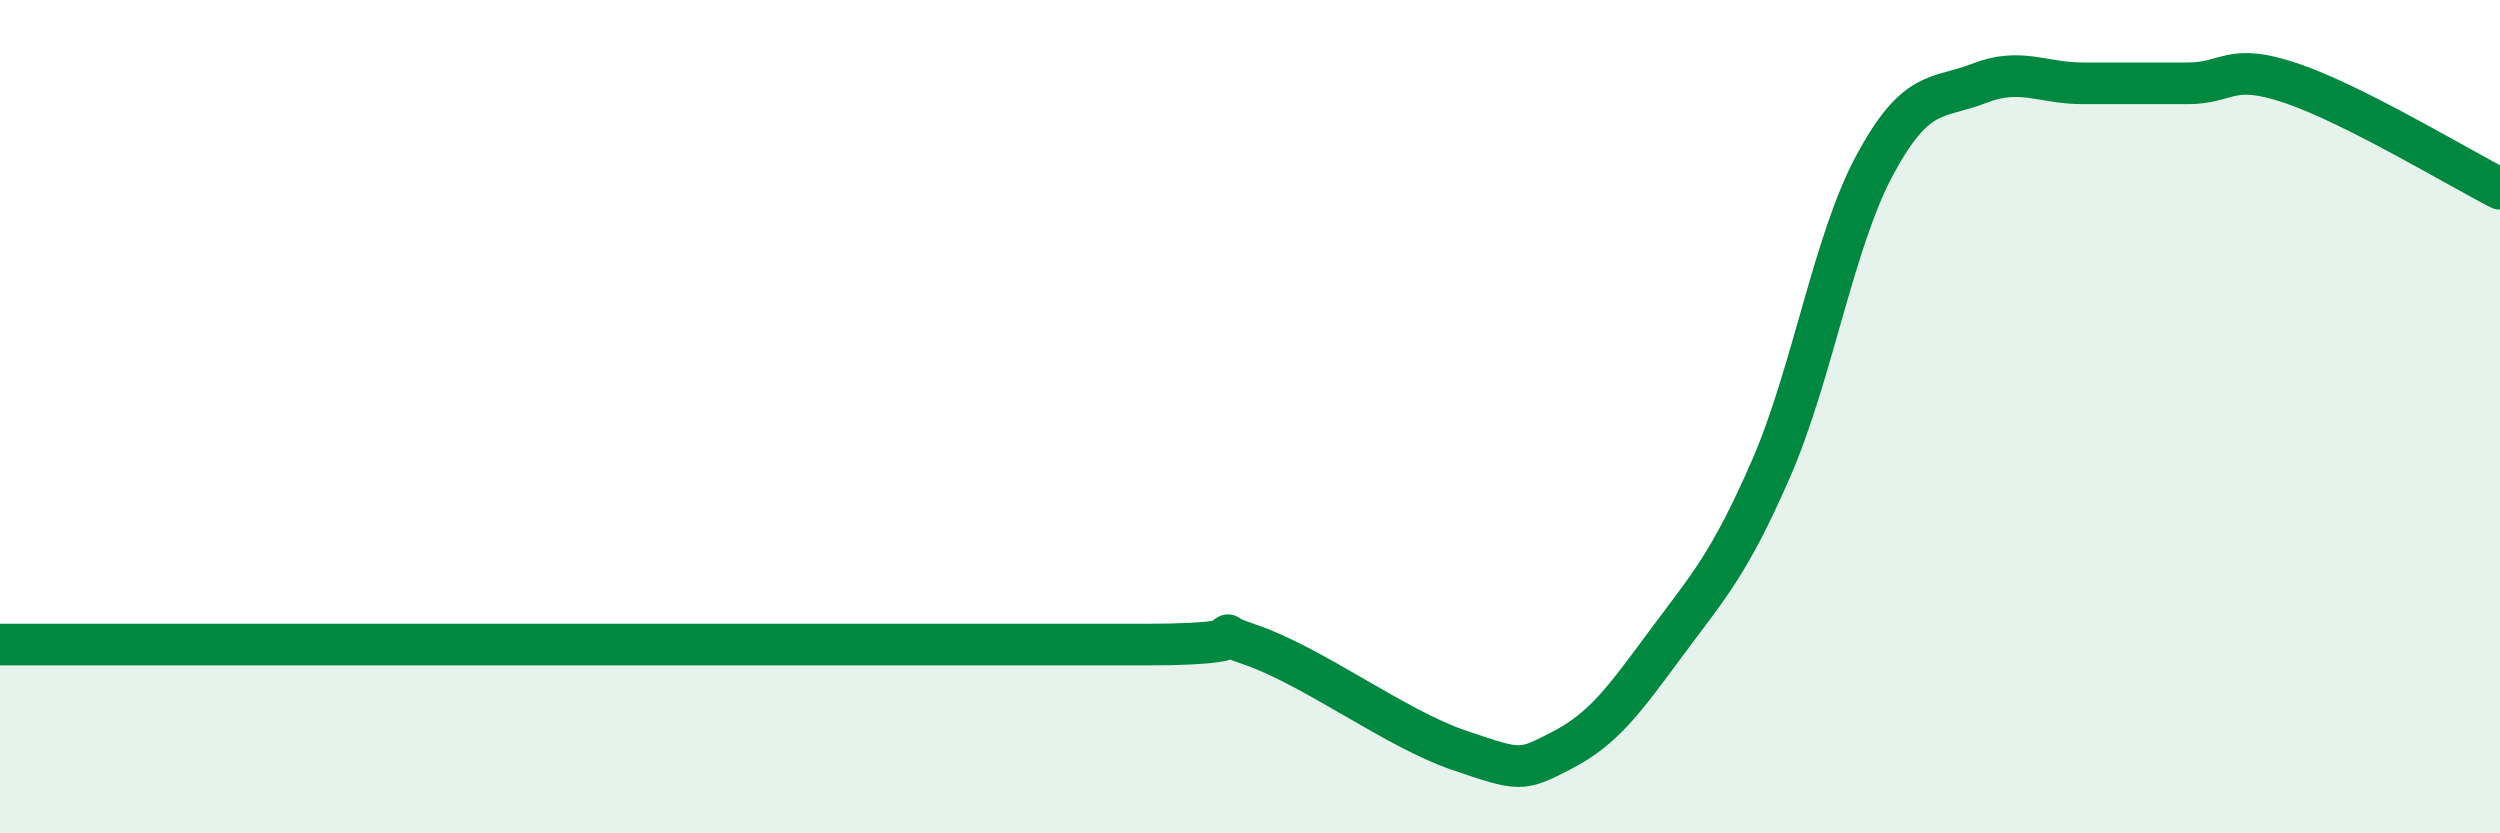
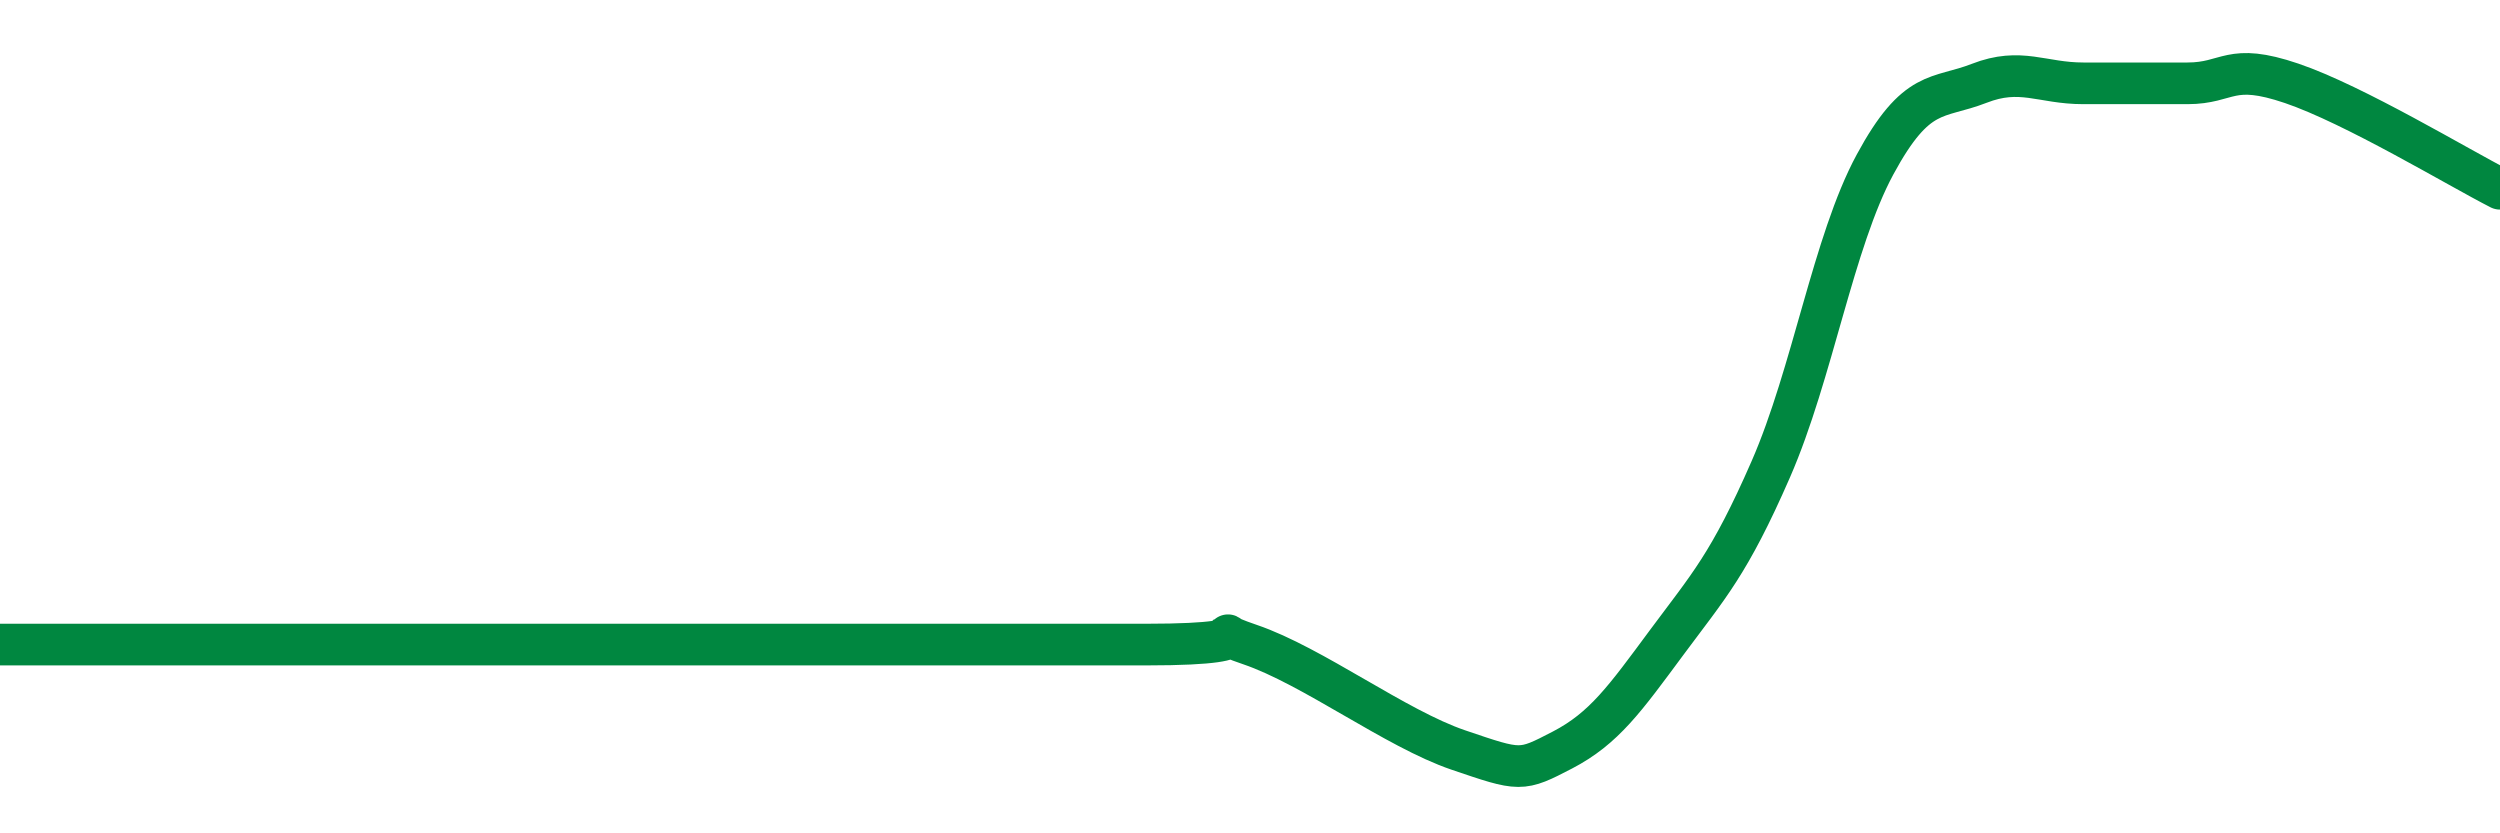
<svg xmlns="http://www.w3.org/2000/svg" width="60" height="20" viewBox="0 0 60 20">
-   <path d="M 0,15.47 C 0.5,15.47 1.5,15.47 2.5,15.47 C 3.5,15.47 4,15.47 5,15.47 C 6,15.47 6.5,15.47 7.5,15.47 C 8.5,15.47 9,15.47 10,15.47 C 11,15.47 9,15.47 12.5,15.47 C 16,15.47 24,15.47 27.5,15.47 C 31,15.47 28.5,14.96 30,15.47 C 31.5,15.98 33.5,17.49 35,18 C 36.5,18.51 36.5,18.52 37.5,18 C 38.5,17.48 39,16.77 40,15.42 C 41,14.07 41.5,13.55 42.5,11.26 C 43.5,8.97 44,5.8 45,3.95 C 46,2.1 46.5,2.39 47.5,2 C 48.5,1.61 49,2 50,2 C 51,2 51.5,2 52.5,2 C 53.5,2 53.5,1.49 55,2 C 56.5,2.51 59,4.02 60,4.53L60 20L0 20Z" fill="#008740" opacity="0.1" stroke-linecap="round" stroke-linejoin="round" />
  <path d="M 0,15.47 C 0.5,15.47 1.5,15.47 2.5,15.47 C 3.5,15.47 4,15.47 5,15.47 C 6,15.47 6.5,15.47 7.5,15.47 C 8.5,15.47 9,15.47 10,15.47 C 11,15.47 9,15.47 12.5,15.47 C 16,15.47 24,15.47 27.5,15.47 C 31,15.47 28.5,14.96 30,15.47 C 31.5,15.98 33.5,17.49 35,18 C 36.5,18.51 36.5,18.52 37.5,18 C 38.5,17.48 39,16.77 40,15.42 C 41,14.07 41.5,13.55 42.5,11.26 C 43.5,8.97 44,5.8 45,3.95 C 46,2.1 46.5,2.39 47.5,2 C 48.5,1.61 49,2 50,2 C 51,2 51.5,2 52.5,2 C 53.5,2 53.5,1.49 55,2 C 56.5,2.51 59,4.02 60,4.53" stroke="#008740" stroke-width="1" fill="none" stroke-linecap="round" stroke-linejoin="round" />
</svg>